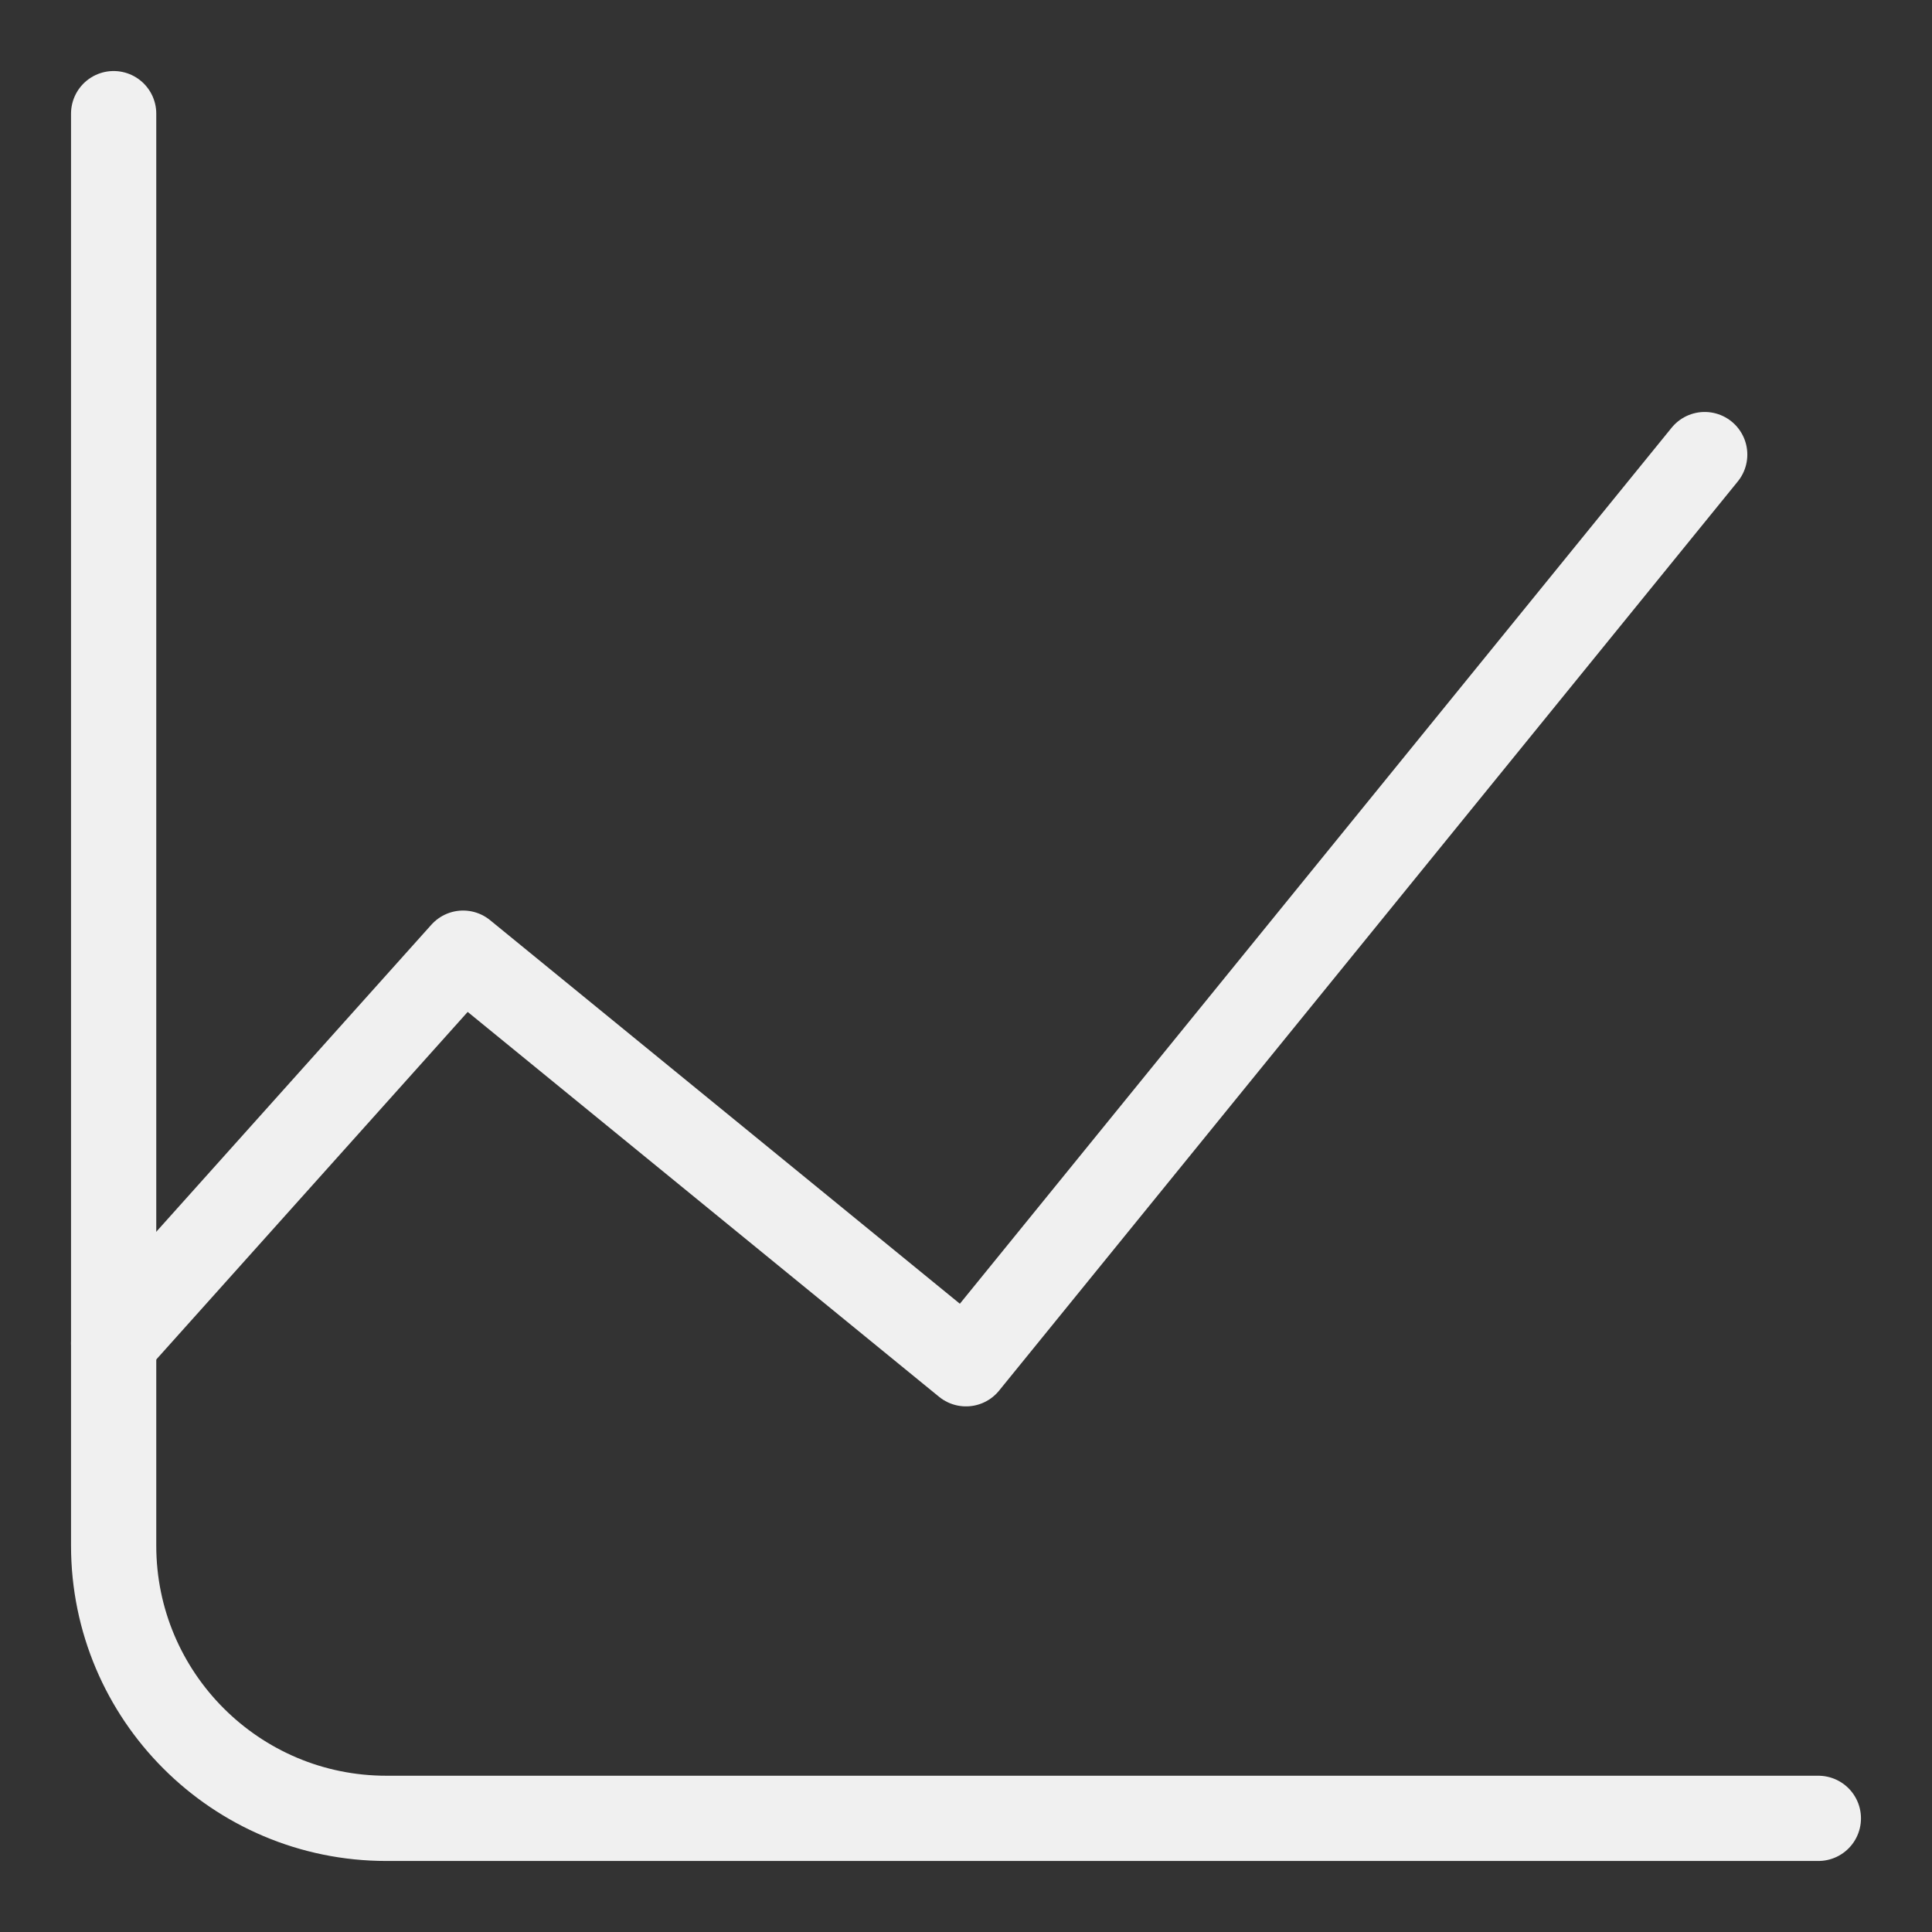
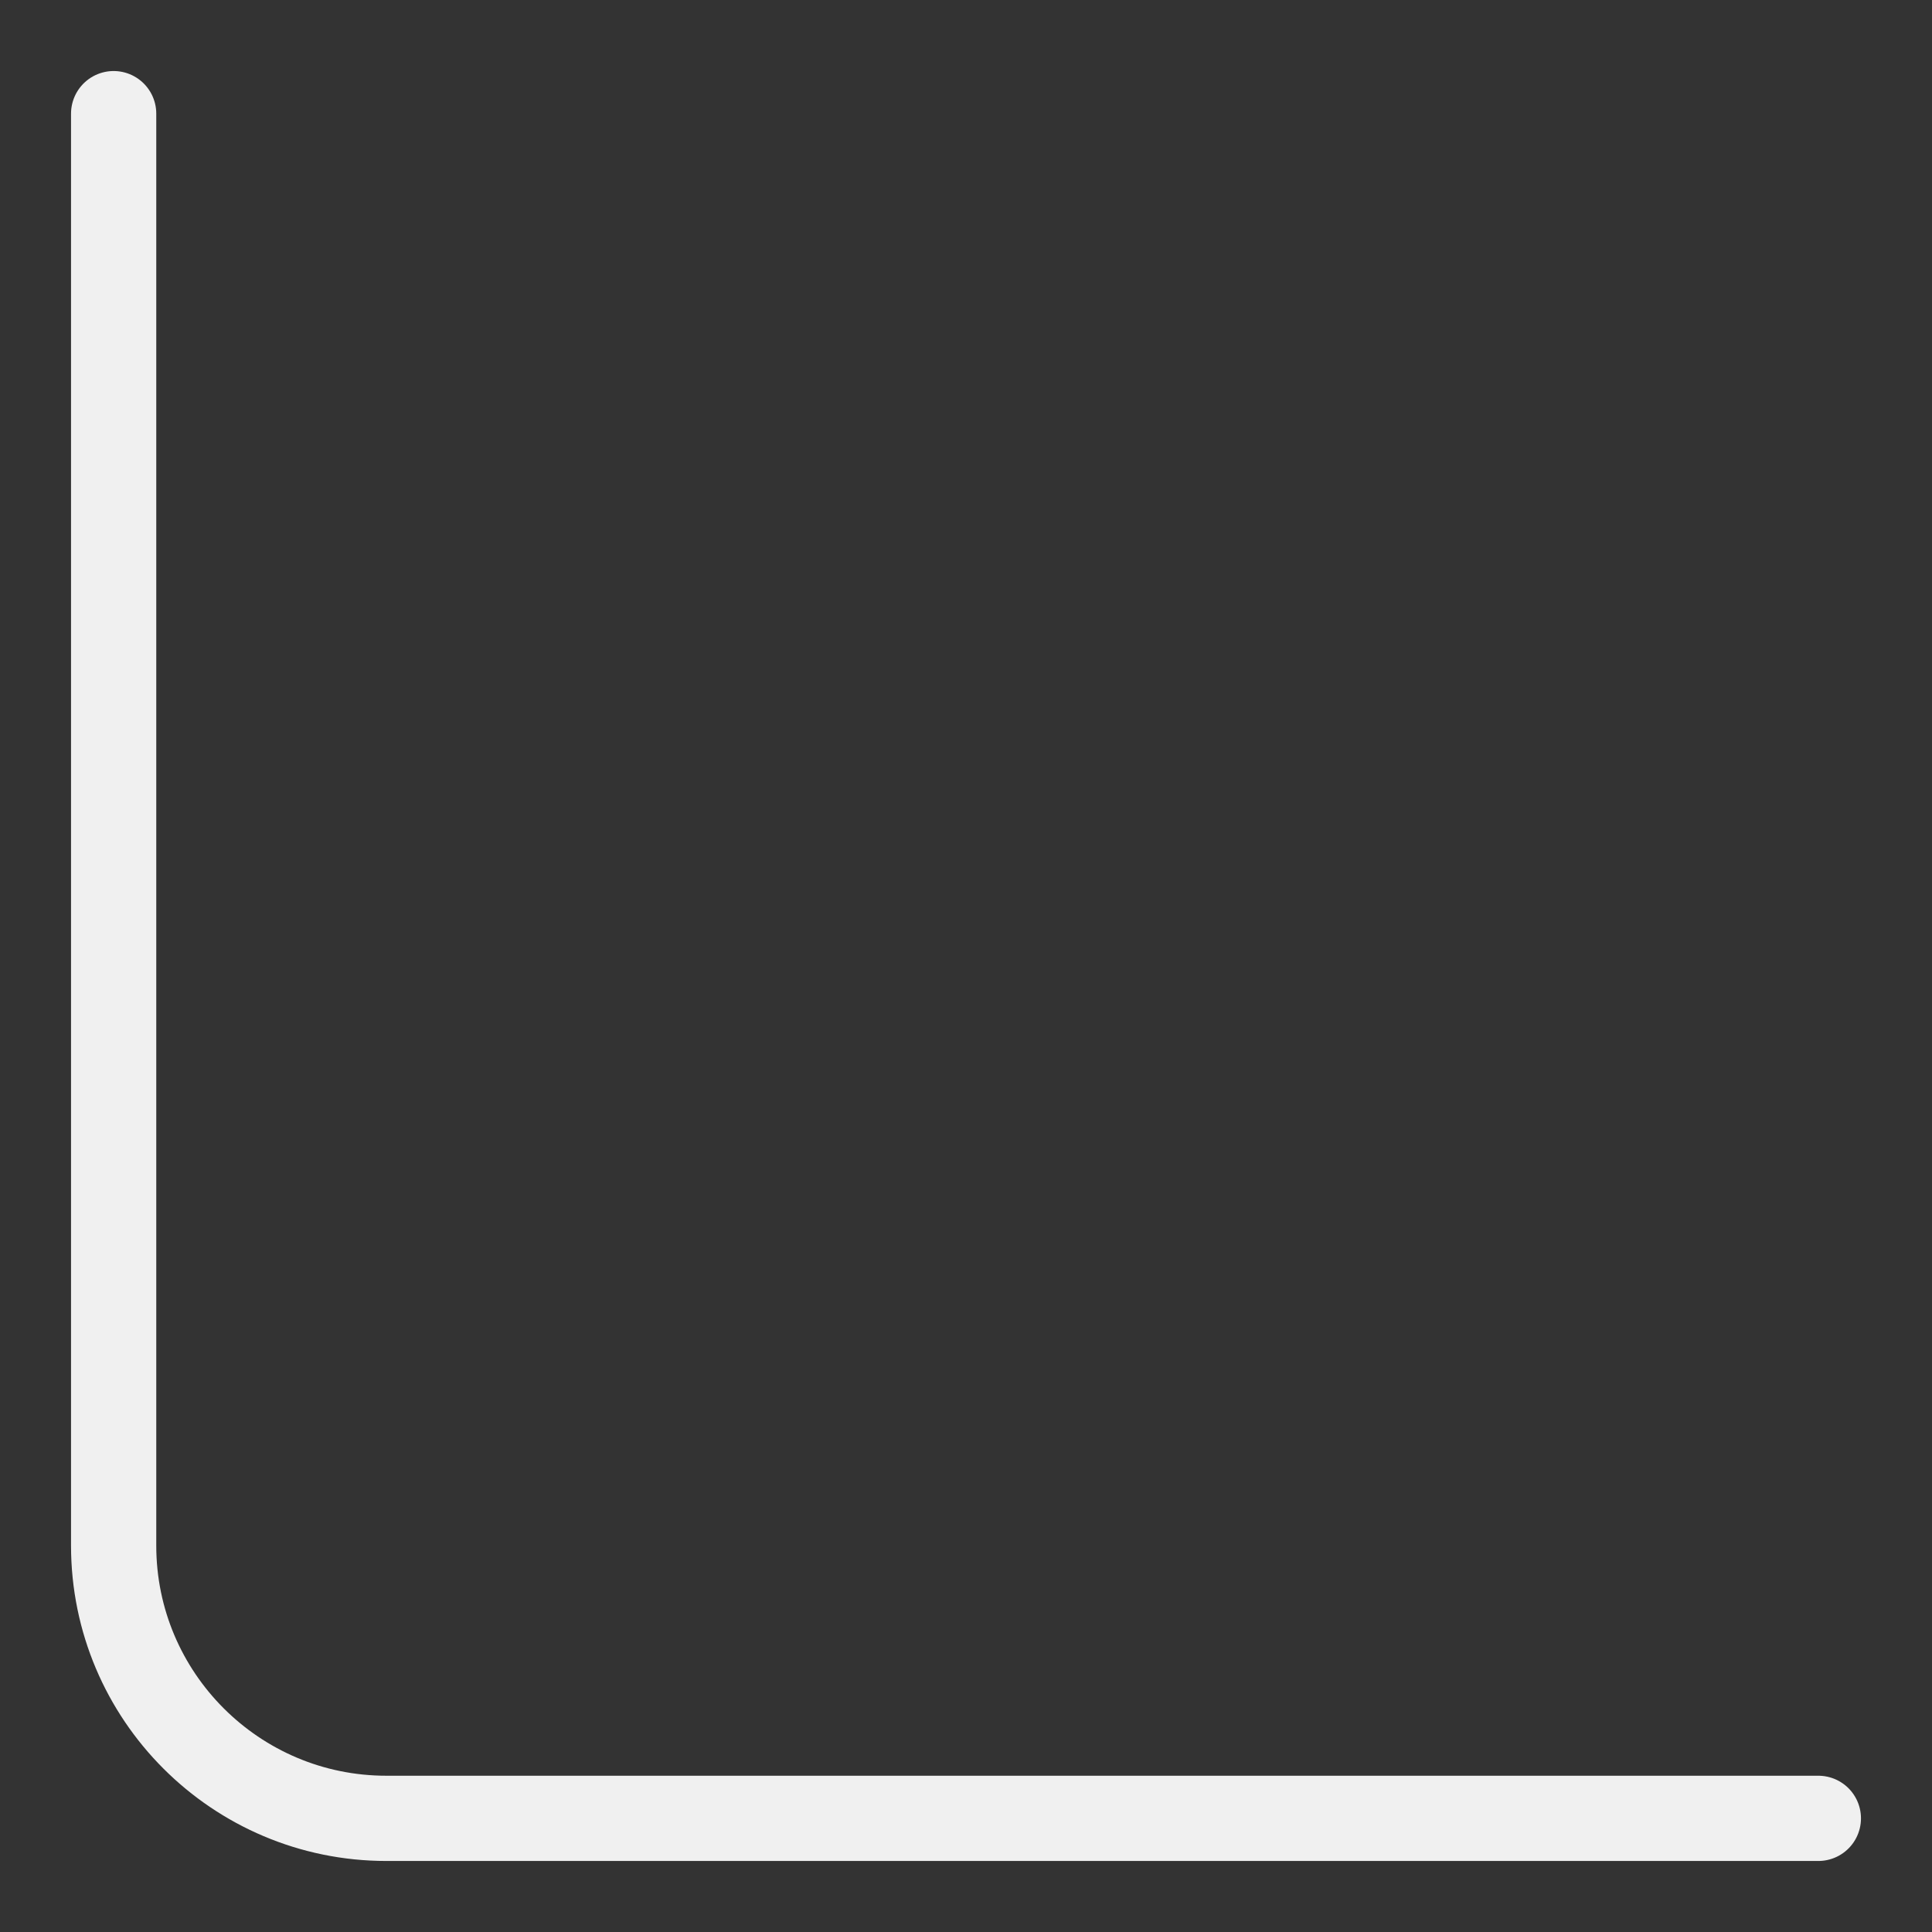
<svg xmlns="http://www.w3.org/2000/svg" width="17" height="17" viewBox="0 0 17 17" fill="none">
  <rect x="0" y="0" width="17" height="17" fill="#333333" stroke="none" />
  <path d="M1 1V13.6C1 14.925 2.075 16 3.4 16H16" stroke="#F0F0F0" stroke-width="0.75" stroke-linecap="round" stroke-linejoin="round" />
-   <path d="M1 11.819L4.075 8.387L8.5 12L15 4" stroke="#F0F0F0" stroke-width="0.75" stroke-linecap="round" stroke-linejoin="round" />
</svg>